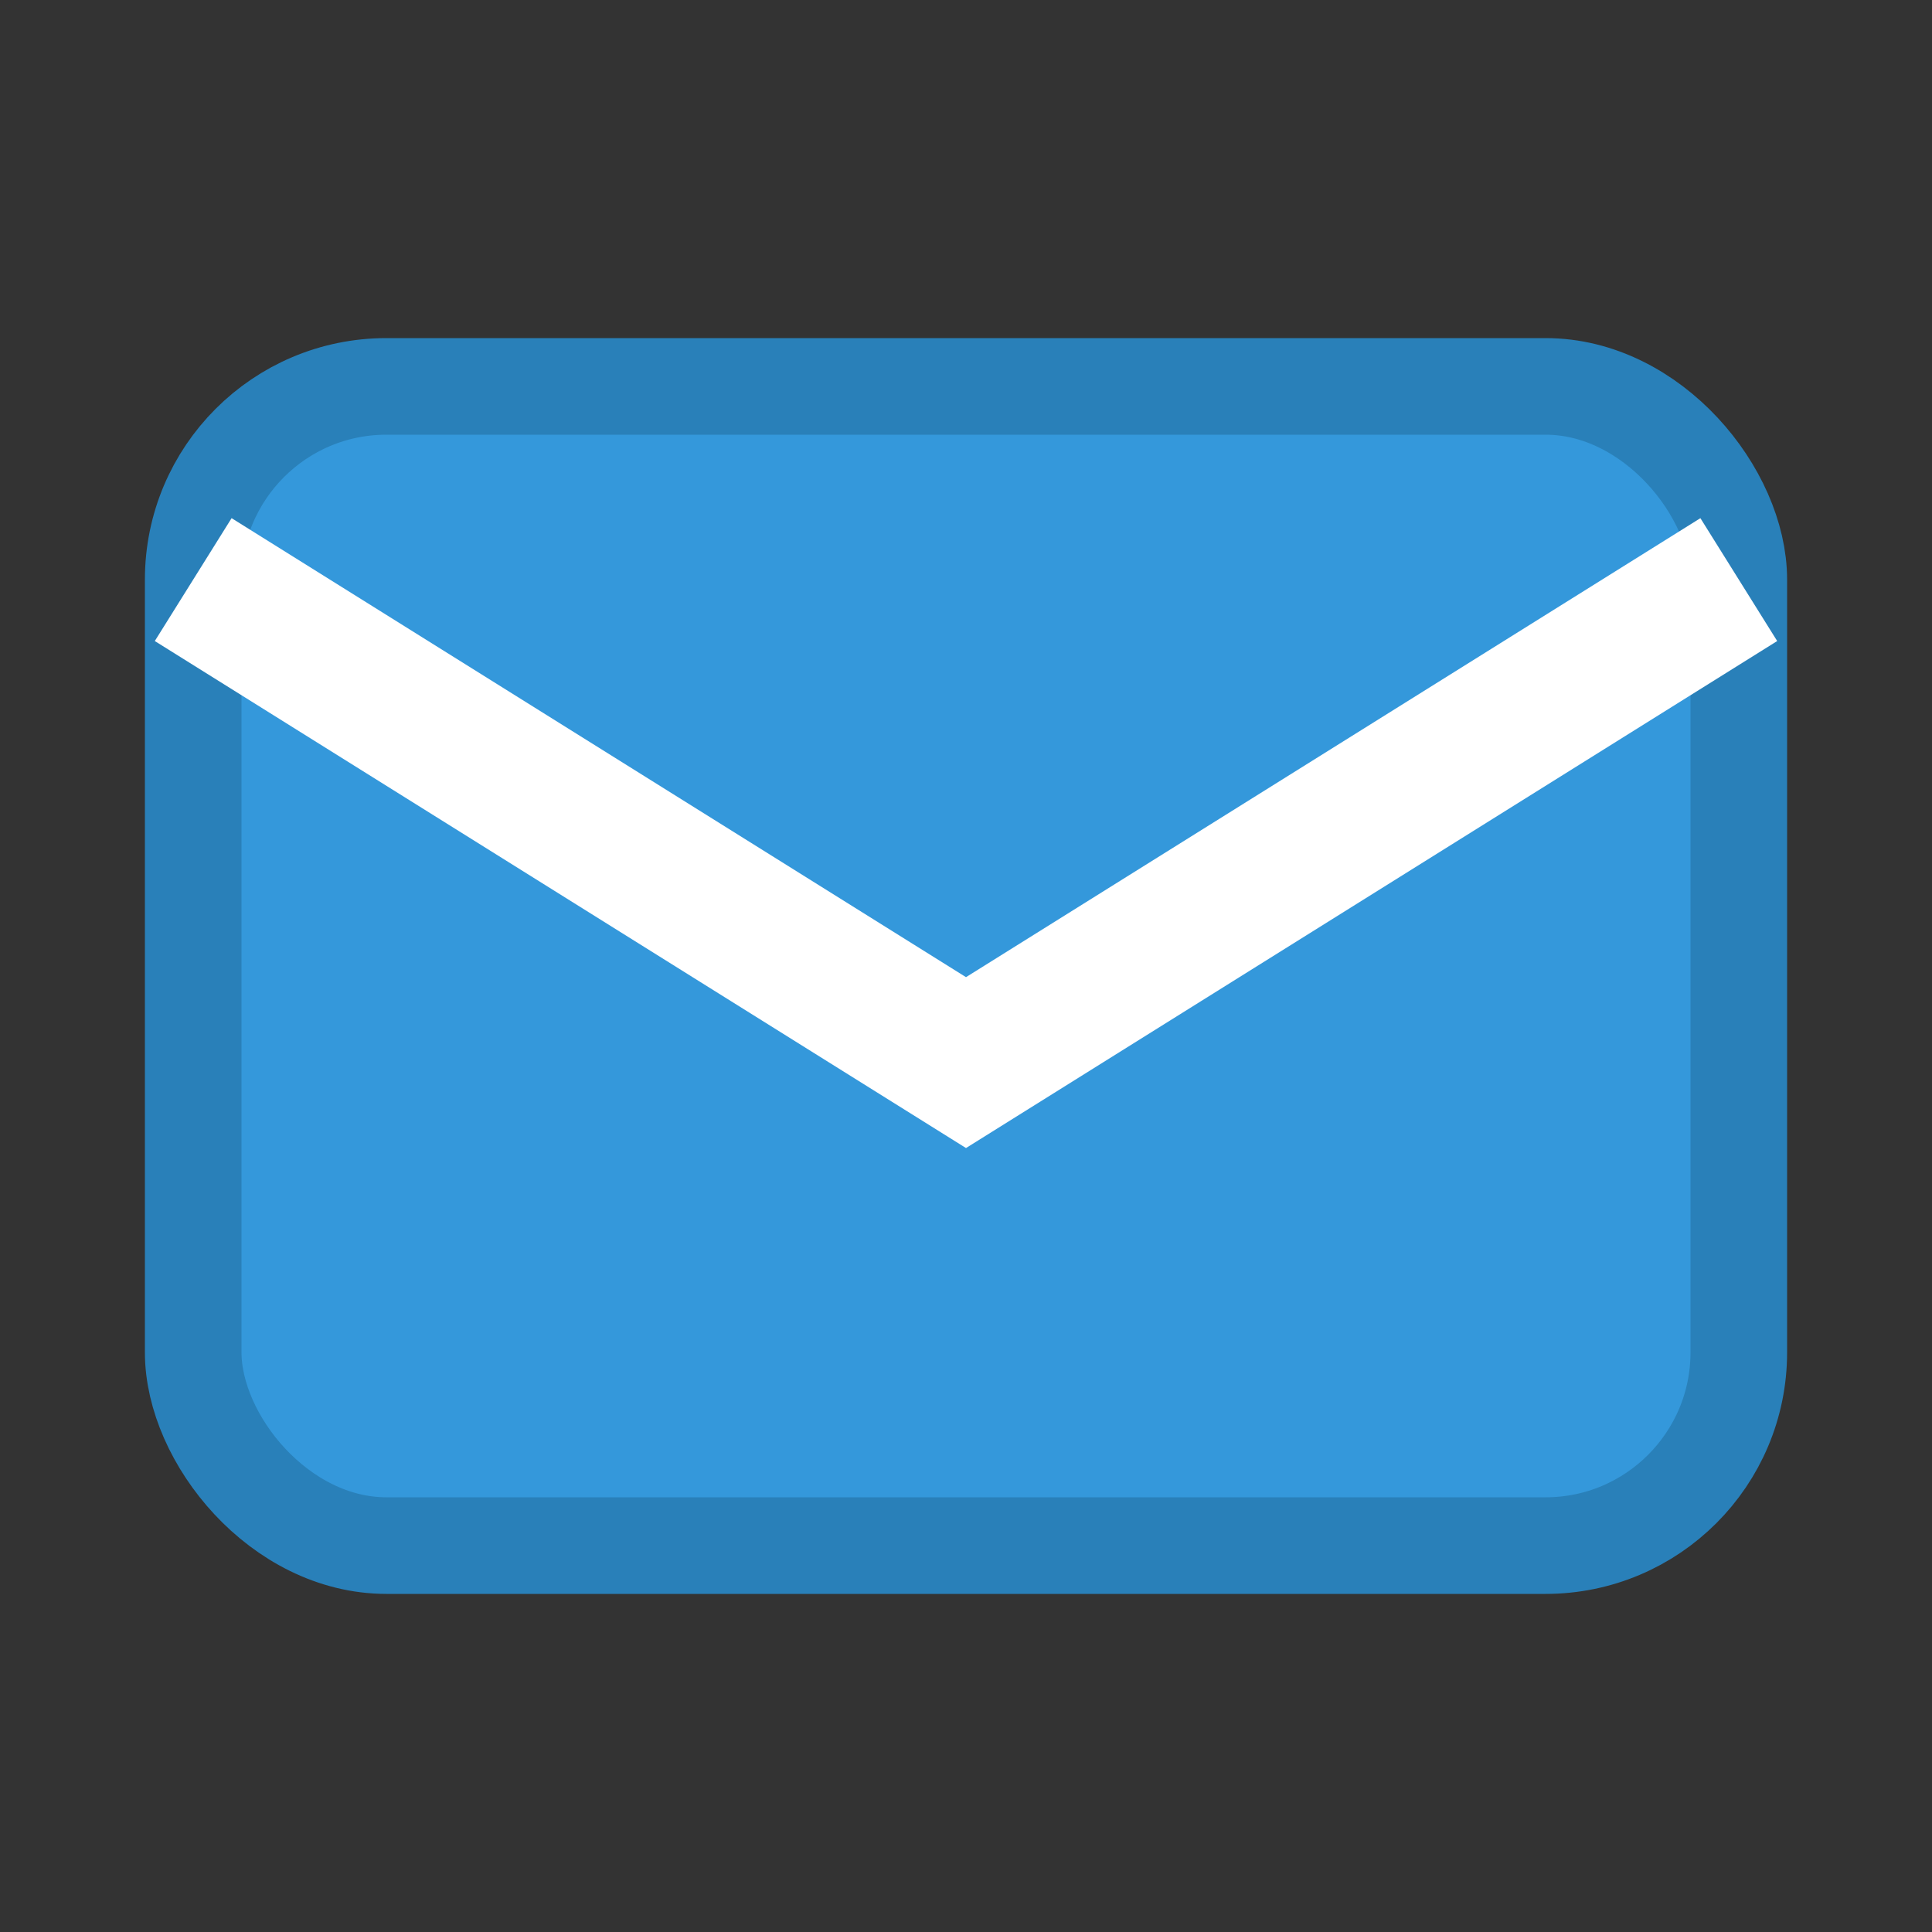
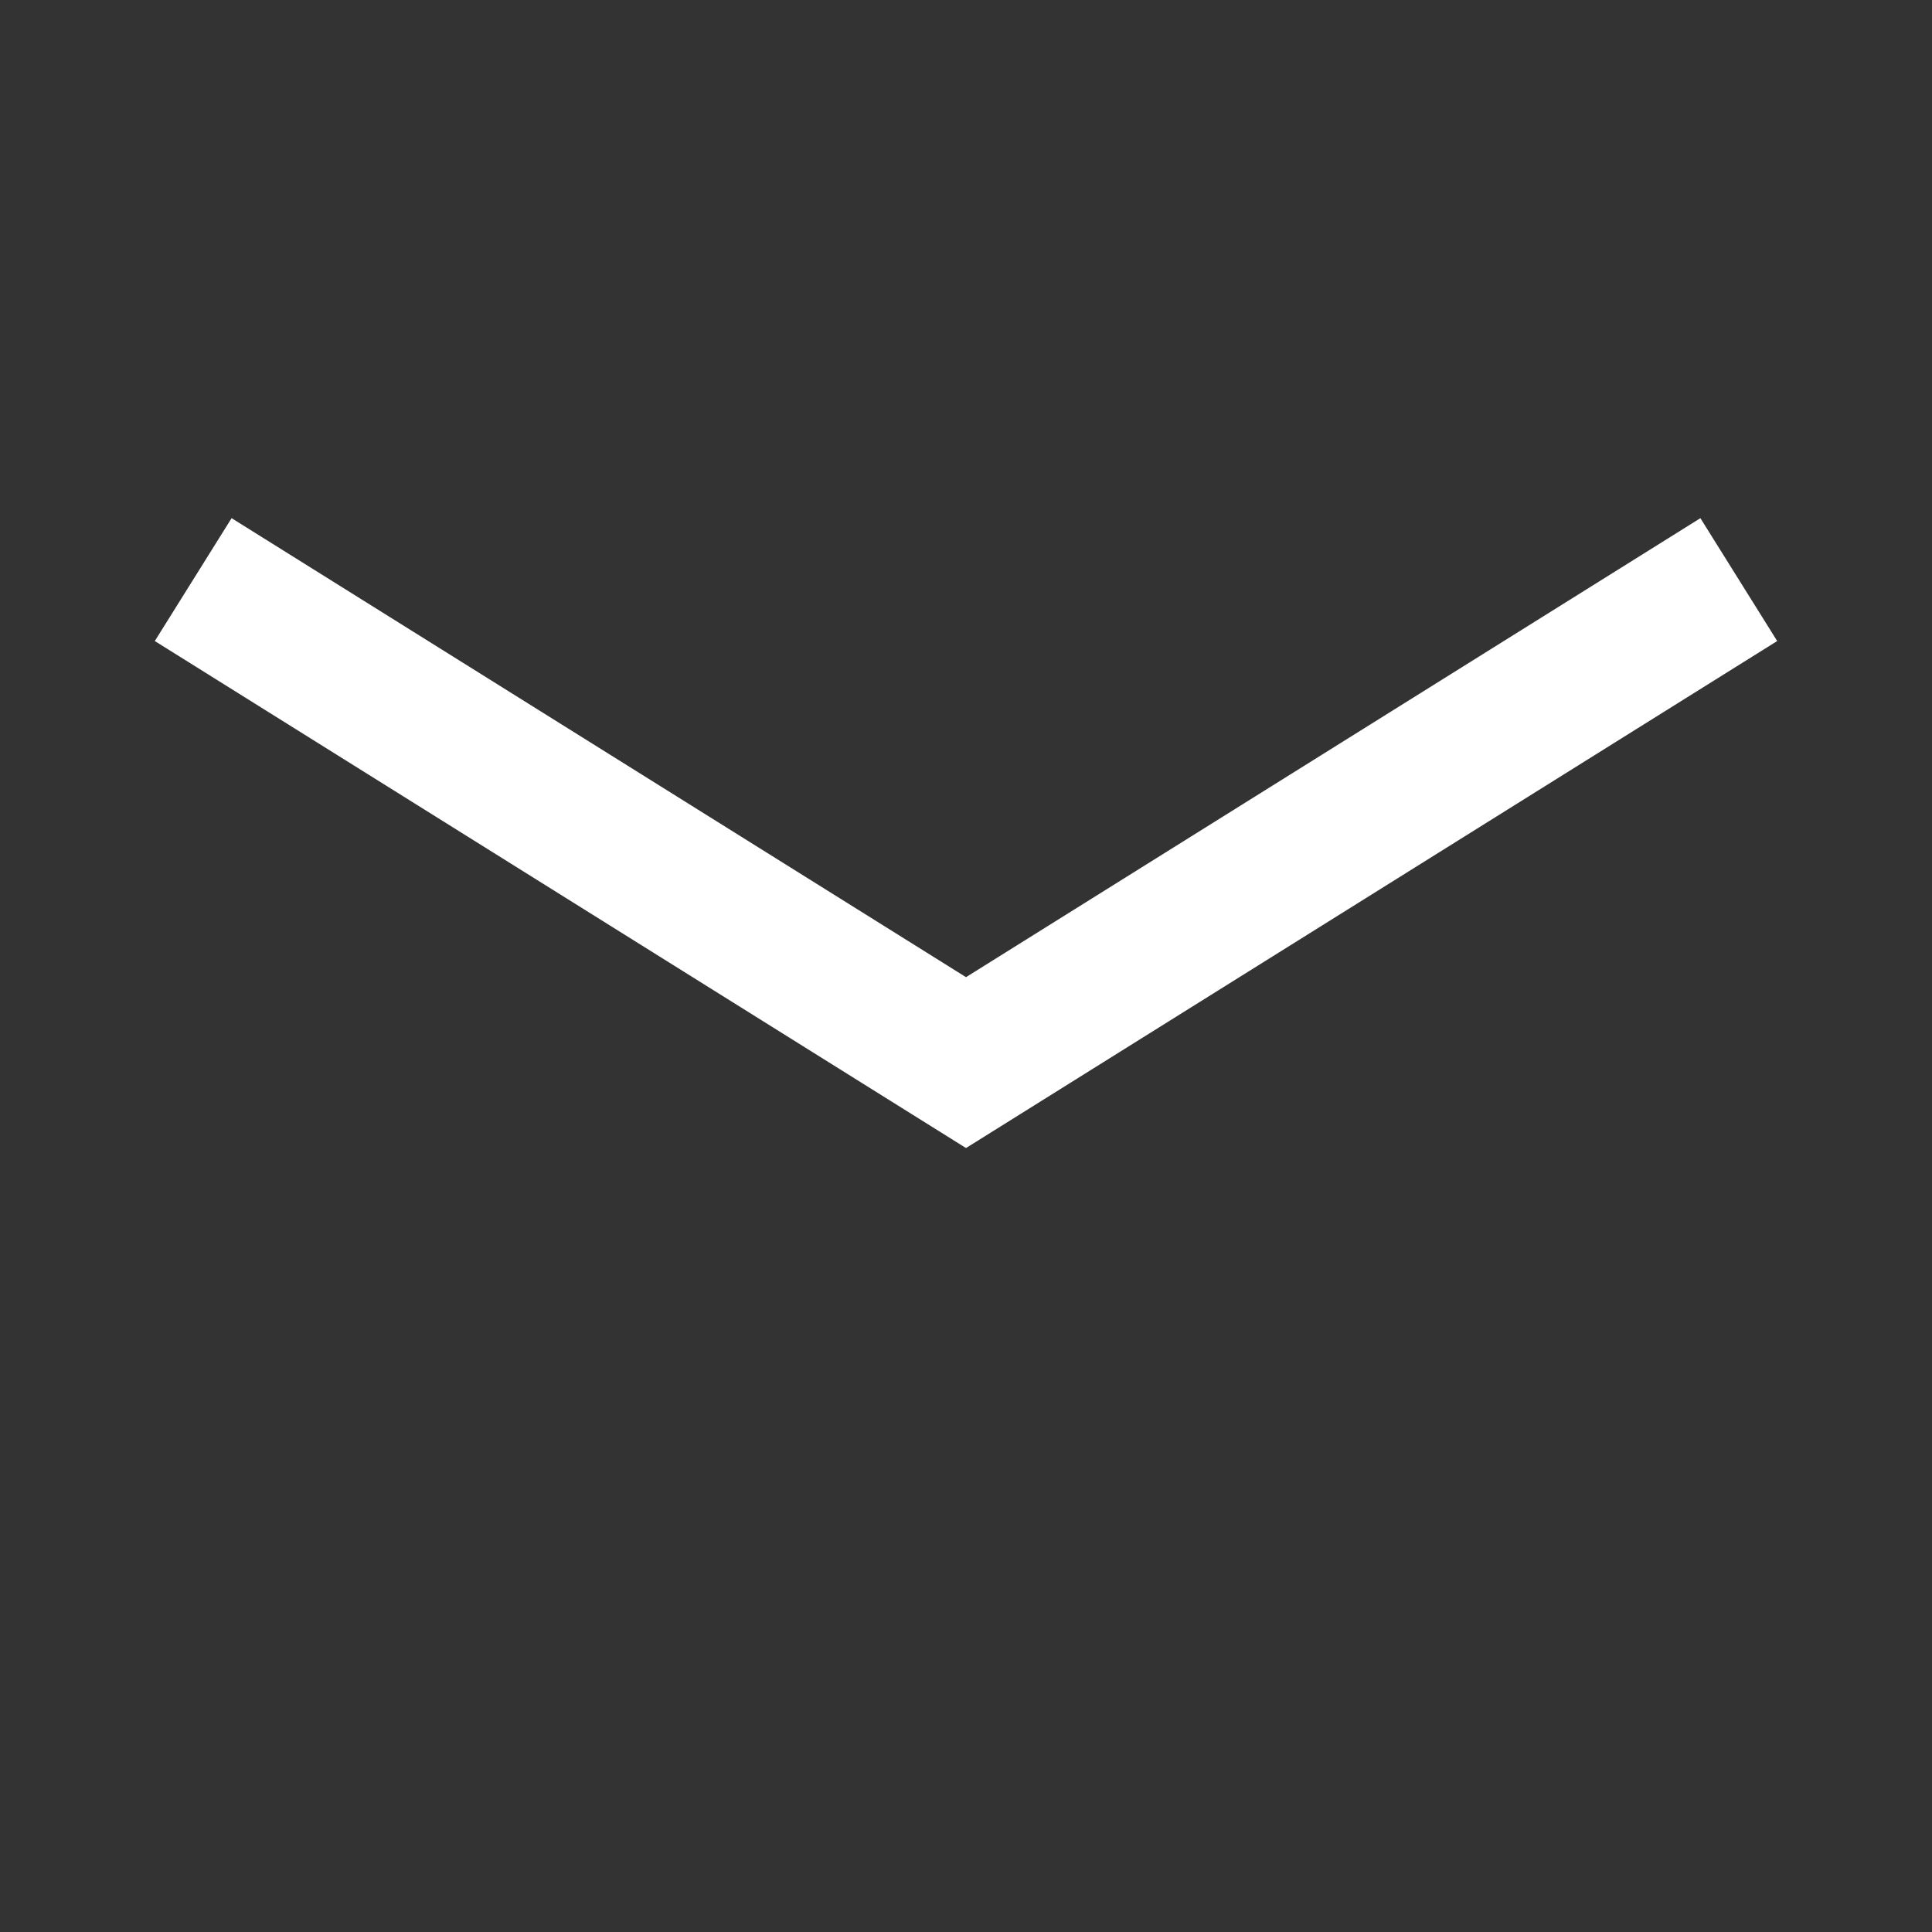
<svg xmlns="http://www.w3.org/2000/svg" width="20" height="20" viewBox="0 0 20 20" fill="none">
  <rect x="0" y="0" width="20" height="20" fill="#333333" stroke="none" />
-   <rect x="2" y="4" width="16" height="12" rx="2" fill="#3498db" stroke="#2980b9" stroke-width="1" />
  <path d="M2 6 L10 11 L18 6" stroke="white" stroke-width="1.5" fill="none" />
</svg>